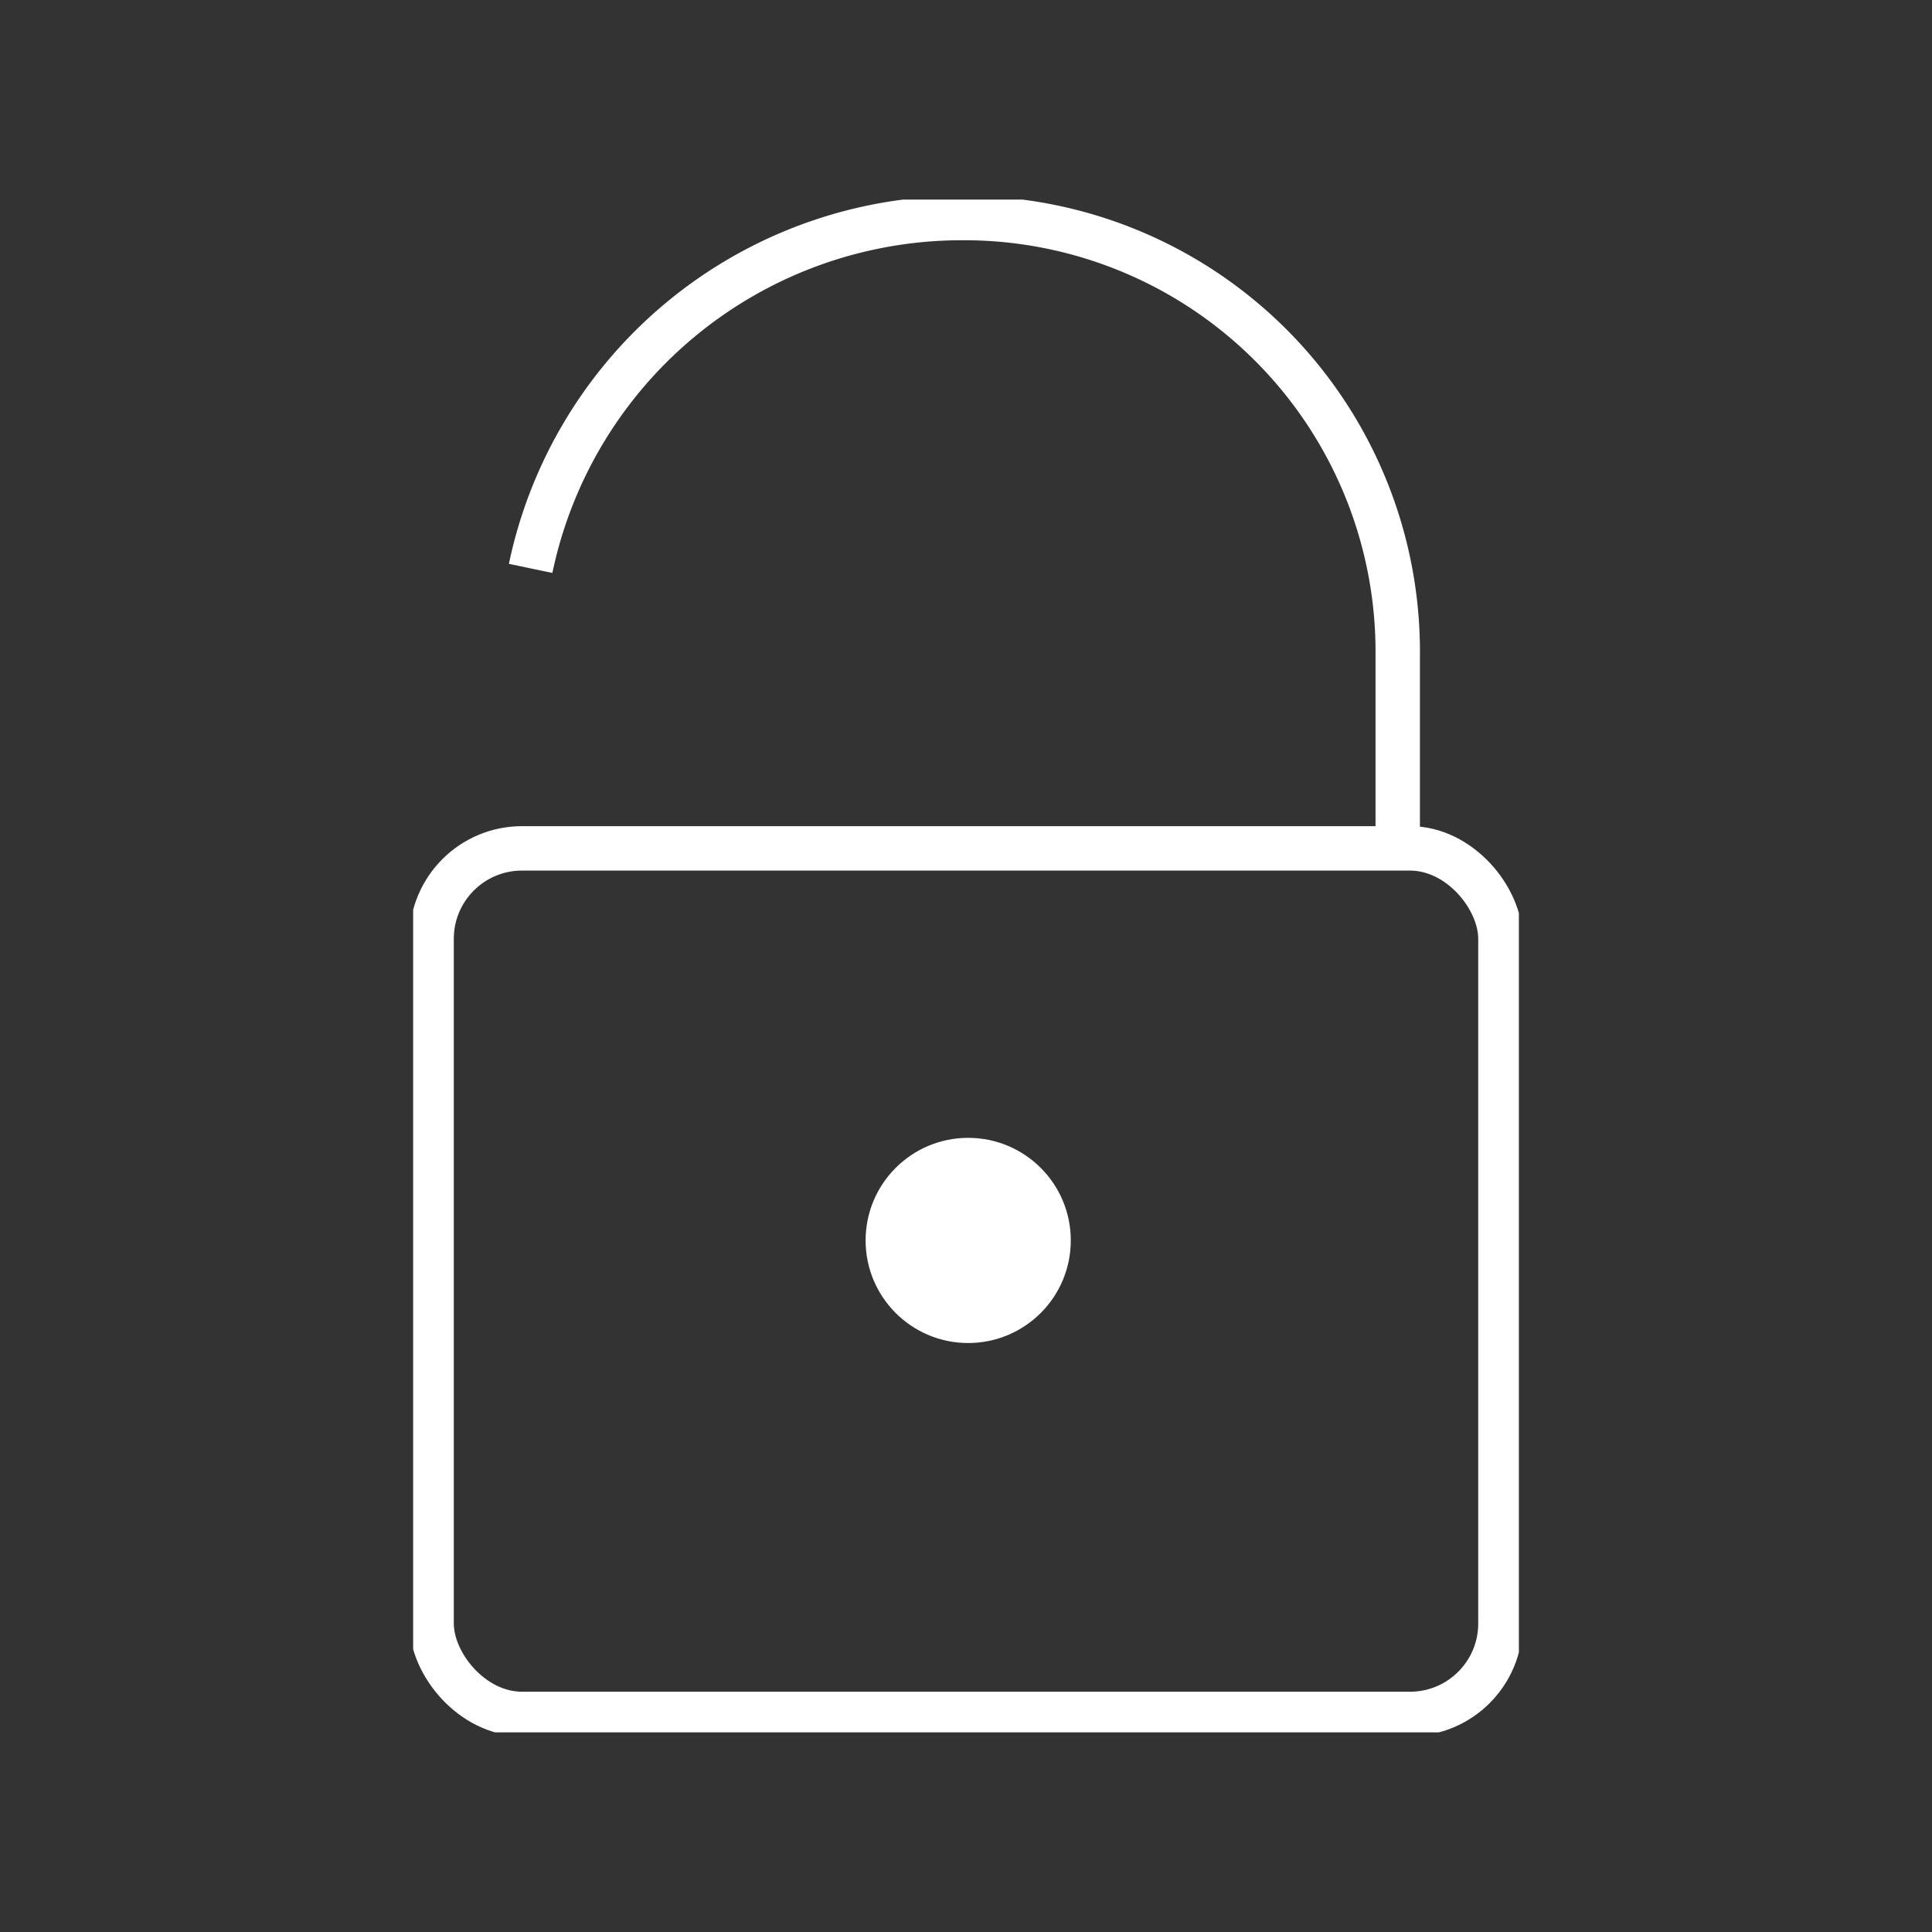
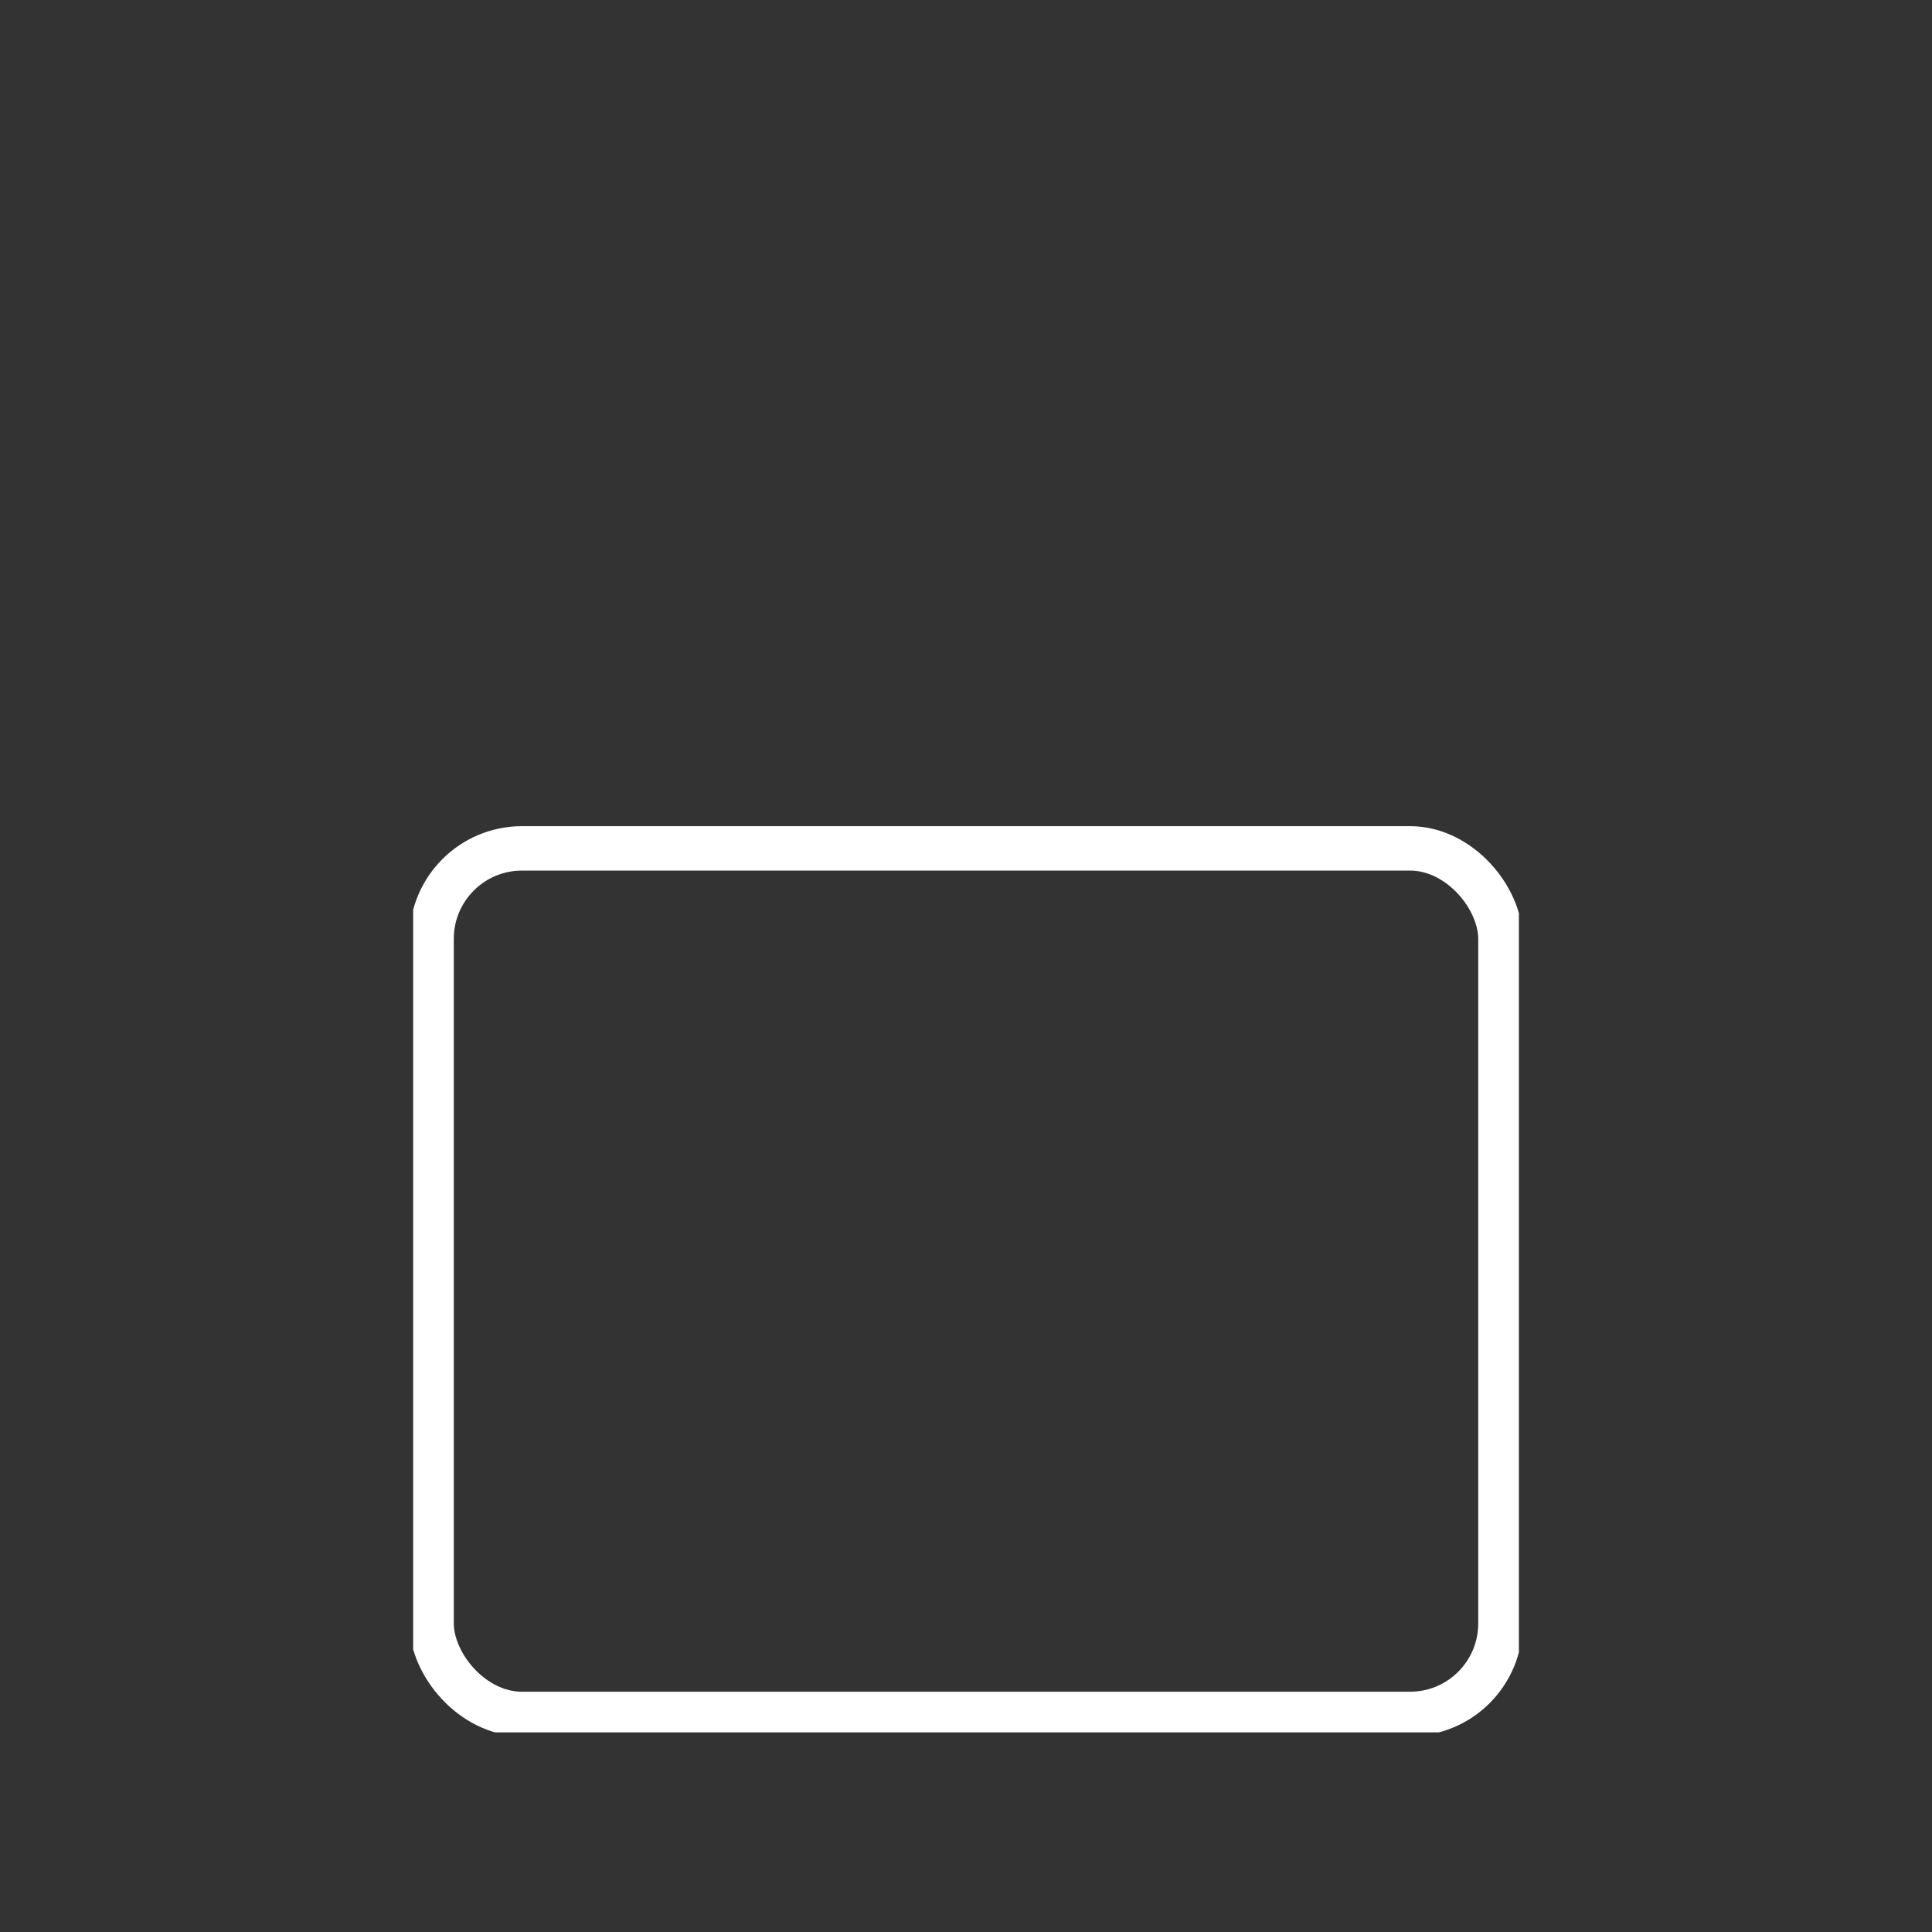
<svg xmlns="http://www.w3.org/2000/svg" width="87" height="87" viewBox="0 0 87 87">
  <rect x="0" y="0" width="87" height="87" fill="#333333" stroke="none" />
  <defs>
    <clipPath id="clip-path">
      <rect id="Rectangle_2728" data-name="Rectangle 2728" width="87" height="87" transform="translate(9573 -968)" fill="none" stroke="#707070" stroke-width="1" />
    </clipPath>
    <clipPath id="clip-path-2">
      <rect id="Rectangle_2737" data-name="Rectangle 2737" width="49.793" height="69.023" fill="none" />
    </clipPath>
  </defs>
  <g id="Unsecured_MCA" transform="translate(-9573 968)" clip-path="url(#clip-path)">
    <g id="Group_8597" data-name="Group 8597" transform="translate(9591.604 -959.012)">
      <g id="Group_8596" data-name="Group 8596" transform="translate(0 0)" clip-path="url(#clip-path-2)">
        <rect id="Rectangle_2736" data-name="Rectangle 2736" width="48.131" height="38.977" rx="4.072" transform="translate(0.831 29.215)" fill="none" stroke="#fff" stroke-miterlimit="10" stroke-width="2" />
-         <path id="Path_15019" data-name="Path 15019" d="M32.945,55.633a3.62,3.62,0,1,1-3.62-3.62,3.62,3.62,0,0,1,3.62,3.62" transform="translate(-4.331 -8.764)" fill="#fff" />
-         <circle id="Ellipse_18" data-name="Ellipse 18" cx="3.62" cy="3.62" r="3.62" transform="translate(21.375 43.25)" fill="none" stroke="#fff" stroke-miterlimit="10" stroke-width="2" />
-         <path id="Path_15020" data-name="Path 15020" d="M45.409,28.609V20.721A19.529,19.529,0,0,0,25.689,1,19.839,19.839,0,0,0,6.363,16.776" transform="translate(-1.072 -0.169)" fill="none" stroke="#fff" stroke-miterlimit="500" stroke-width="2" />
      </g>
    </g>
  </g>
</svg>